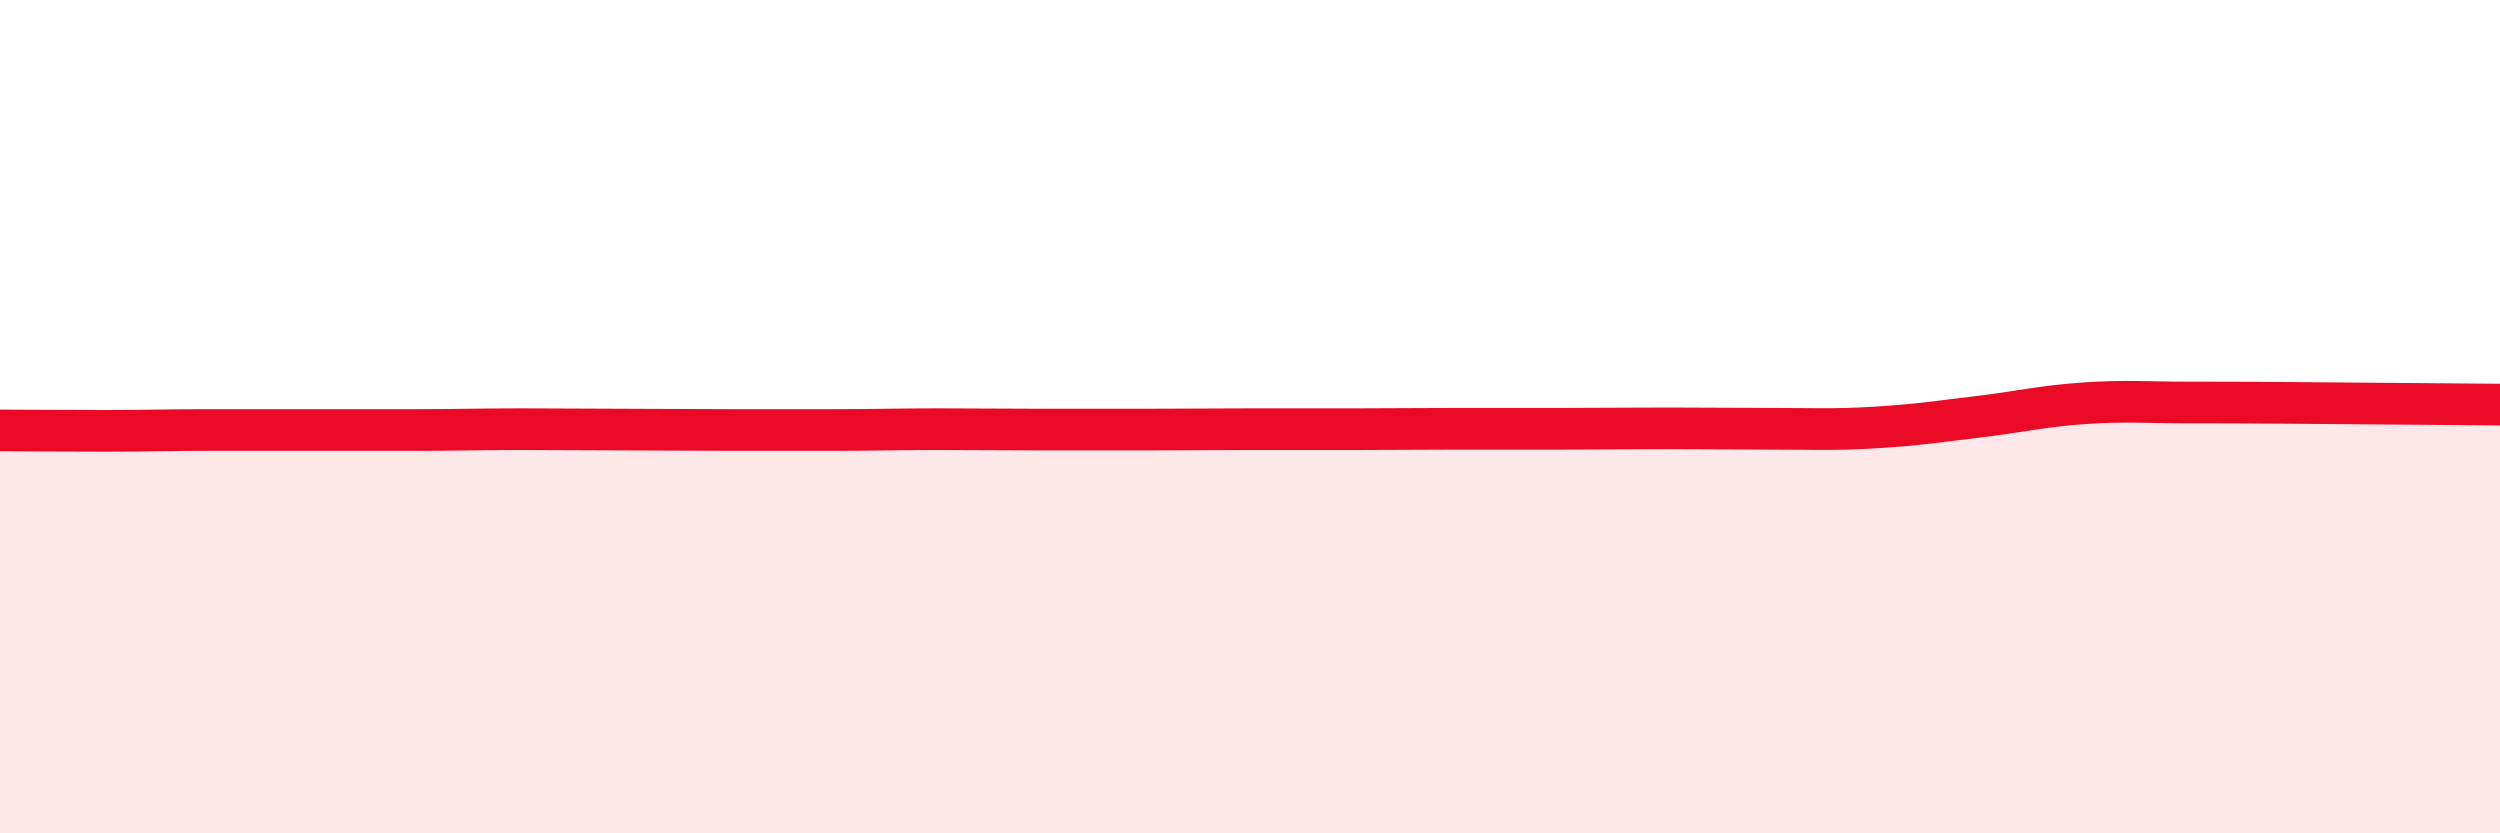
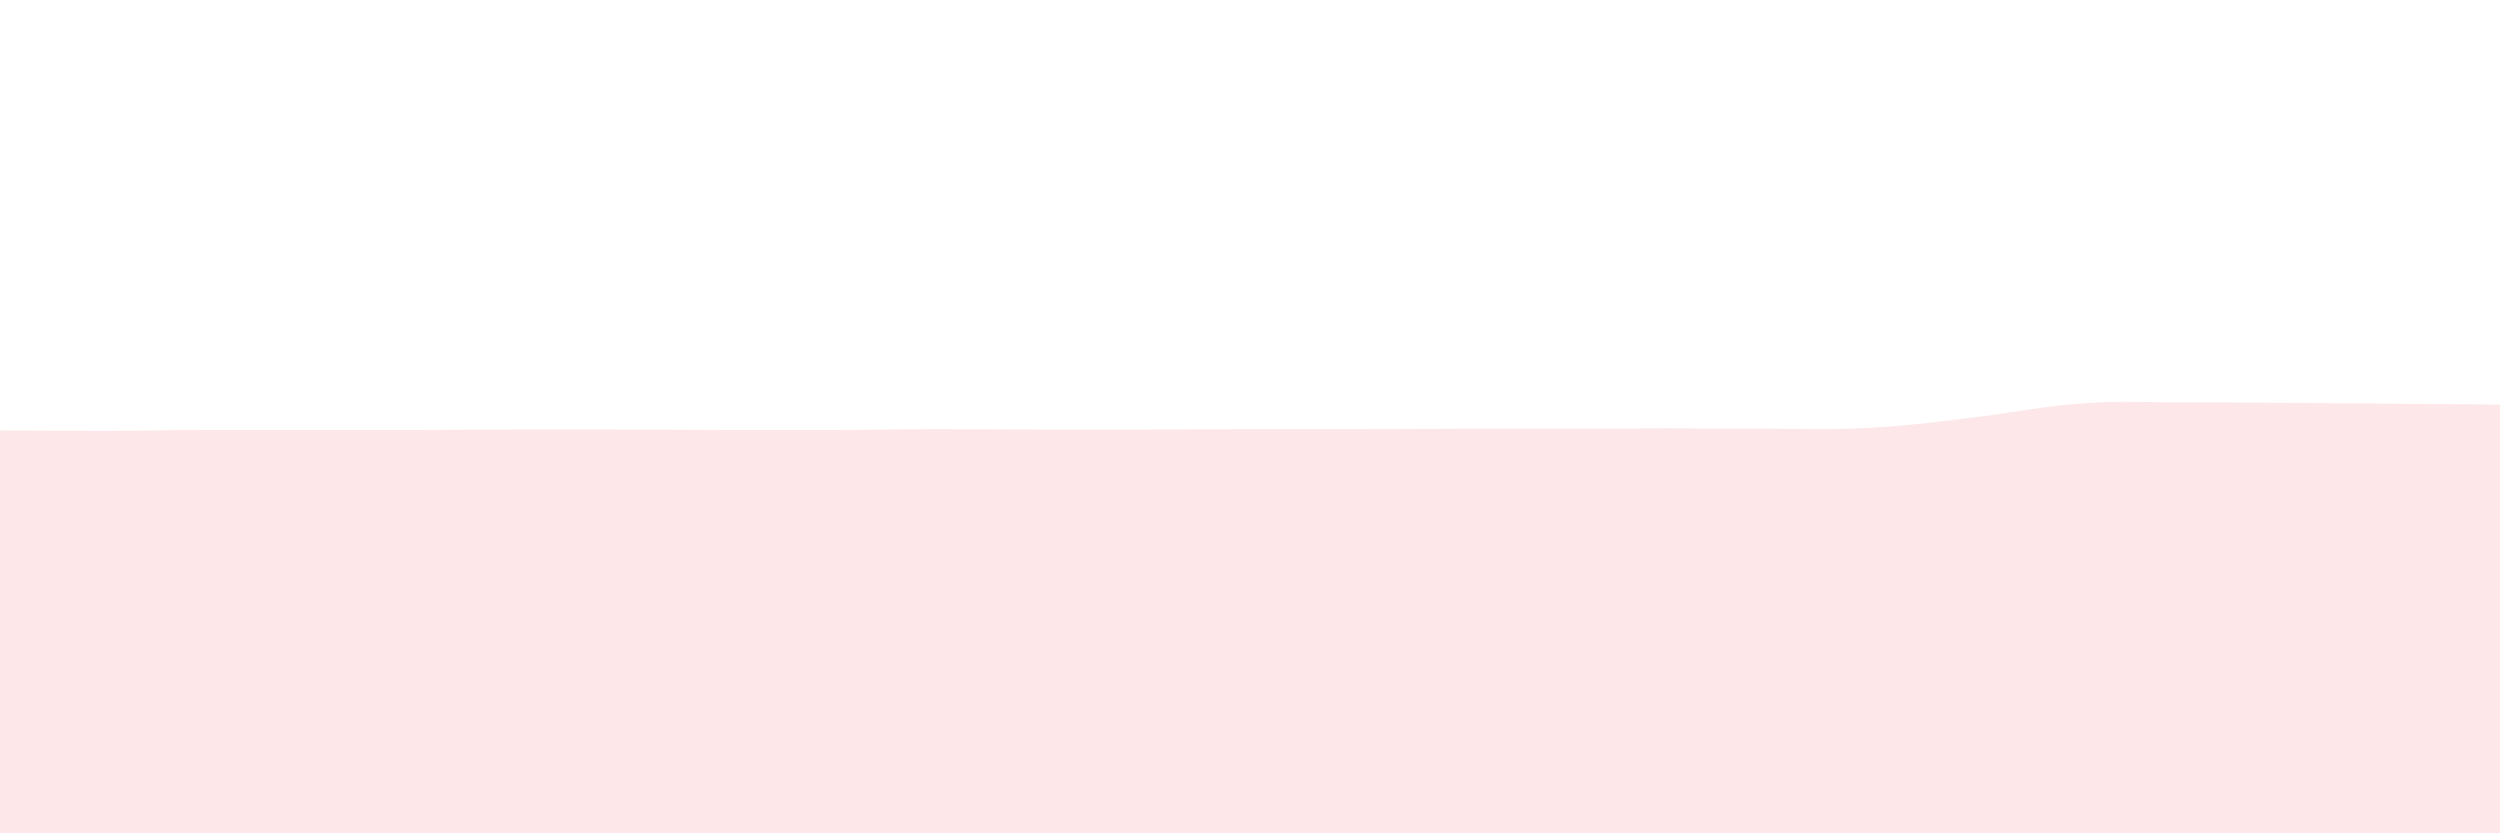
<svg xmlns="http://www.w3.org/2000/svg" width="60" height="20" viewBox="0 0 60 20">
-   <path d="M 0,10.33 C 0.5,10.33 1.5,10.34 2.5,10.34 C 3.5,10.34 4,10.32 5,10.32 C 6,10.32 6.5,10.32 7.5,10.32 C 8.5,10.32 9,10.32 10,10.32 C 11,10.32 11.5,10.3 12.5,10.3 C 13.5,10.3 14,10.31 15,10.31 C 16,10.31 16.5,10.32 17.5,10.32 C 18.5,10.32 19,10.32 20,10.32 C 21,10.32 21.5,10.3 22.5,10.3 C 23.5,10.3 24,10.31 25,10.31 C 26,10.31 26.5,10.31 27.5,10.31 C 28.5,10.31 29,10.3 30,10.3 C 31,10.3 31.5,10.3 32.5,10.3 C 33.5,10.3 34,10.29 35,10.29 C 36,10.29 36.5,10.29 37.5,10.29 C 38.5,10.29 39,10.28 40,10.28 C 41,10.28 41.5,10.29 42.5,10.29 C 43.5,10.29 44,10.32 45,10.26 C 46,10.2 46.5,10.12 47.5,10 C 48.5,9.88 49,9.75 50,9.68 C 51,9.61 51.5,9.66 52.5,9.66 C 53.5,9.66 53.5,9.66 55,9.67 C 56.5,9.68 59,9.7 60,9.71L60 20L0 20Z" fill="#EB0A25" opacity="0.1" stroke-linecap="round" stroke-linejoin="round" />
-   <path d="M 0,10.33 C 0.5,10.33 1.5,10.34 2.5,10.34 C 3.5,10.34 4,10.32 5,10.32 C 6,10.32 6.5,10.32 7.5,10.32 C 8.5,10.32 9,10.32 10,10.32 C 11,10.32 11.5,10.3 12.5,10.3 C 13.5,10.3 14,10.31 15,10.31 C 16,10.31 16.5,10.32 17.5,10.32 C 18.5,10.32 19,10.32 20,10.32 C 21,10.32 21.5,10.3 22.5,10.3 C 23.5,10.3 24,10.31 25,10.31 C 26,10.31 26.5,10.31 27.5,10.31 C 28.5,10.31 29,10.3 30,10.3 C 31,10.3 31.5,10.3 32.5,10.3 C 33.5,10.3 34,10.29 35,10.29 C 36,10.29 36.5,10.29 37.5,10.29 C 38.5,10.29 39,10.28 40,10.28 C 41,10.28 41.5,10.29 42.5,10.29 C 43.5,10.29 44,10.32 45,10.26 C 46,10.2 46.5,10.12 47.5,10 C 48.5,9.88 49,9.75 50,9.68 C 51,9.61 51.5,9.66 52.5,9.66 C 53.5,9.66 53.5,9.66 55,9.67 C 56.5,9.68 59,9.7 60,9.71" stroke="#EB0A25" stroke-width="1" fill="none" stroke-linecap="round" stroke-linejoin="round" />
+   <path d="M 0,10.33 C 0.5,10.33 1.5,10.34 2.5,10.34 C 3.5,10.34 4,10.32 5,10.32 C 6,10.32 6.5,10.32 7.5,10.32 C 8.5,10.32 9,10.32 10,10.32 C 13.5,10.3 14,10.31 15,10.31 C 16,10.31 16.5,10.32 17.5,10.32 C 18.5,10.32 19,10.32 20,10.32 C 21,10.32 21.5,10.3 22.5,10.3 C 23.5,10.3 24,10.31 25,10.31 C 26,10.31 26.5,10.31 27.5,10.31 C 28.5,10.31 29,10.3 30,10.3 C 31,10.3 31.5,10.3 32.5,10.3 C 33.5,10.3 34,10.29 35,10.29 C 36,10.29 36.5,10.29 37.5,10.29 C 38.5,10.29 39,10.28 40,10.28 C 41,10.28 41.5,10.29 42.5,10.29 C 43.5,10.29 44,10.32 45,10.26 C 46,10.2 46.5,10.12 47.5,10 C 48.5,9.88 49,9.75 50,9.68 C 51,9.61 51.5,9.66 52.5,9.66 C 53.5,9.66 53.5,9.66 55,9.67 C 56.5,9.68 59,9.7 60,9.71L60 20L0 20Z" fill="#EB0A25" opacity="0.1" stroke-linecap="round" stroke-linejoin="round" />
</svg>